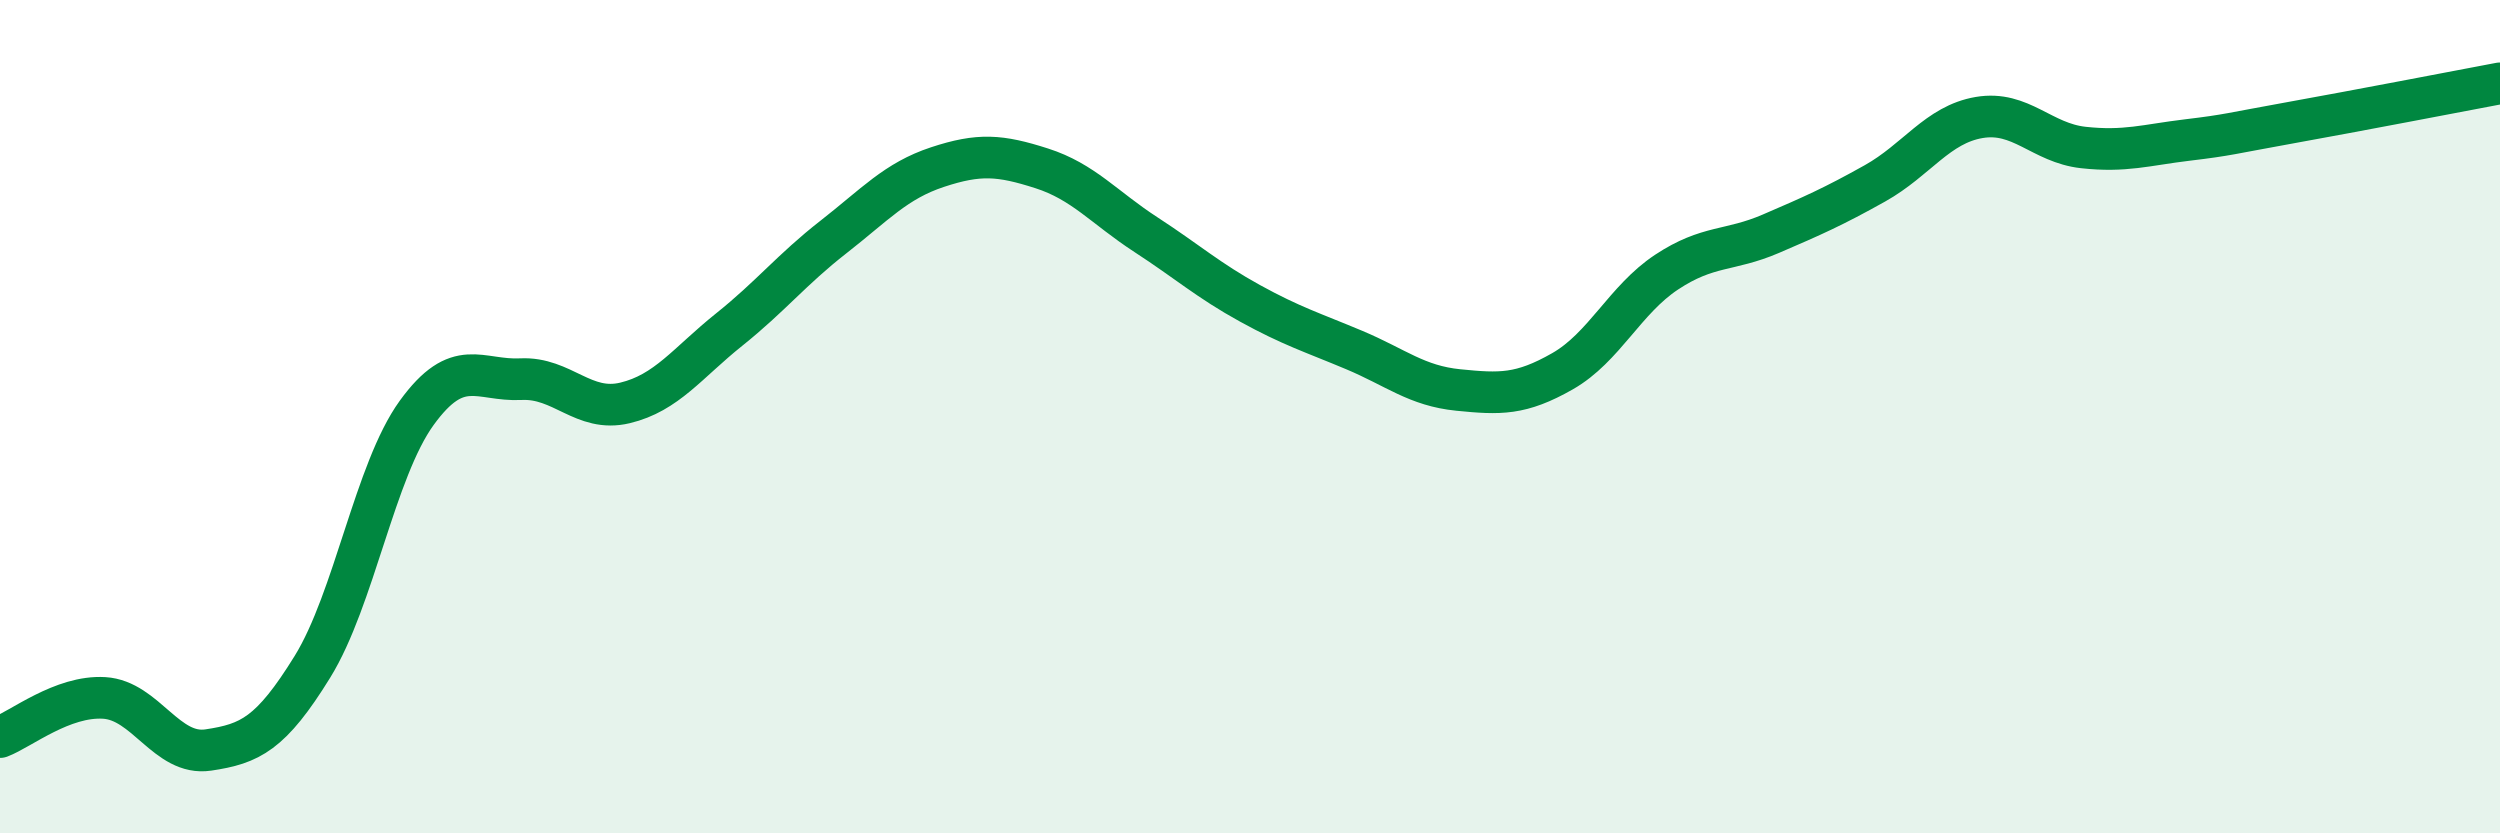
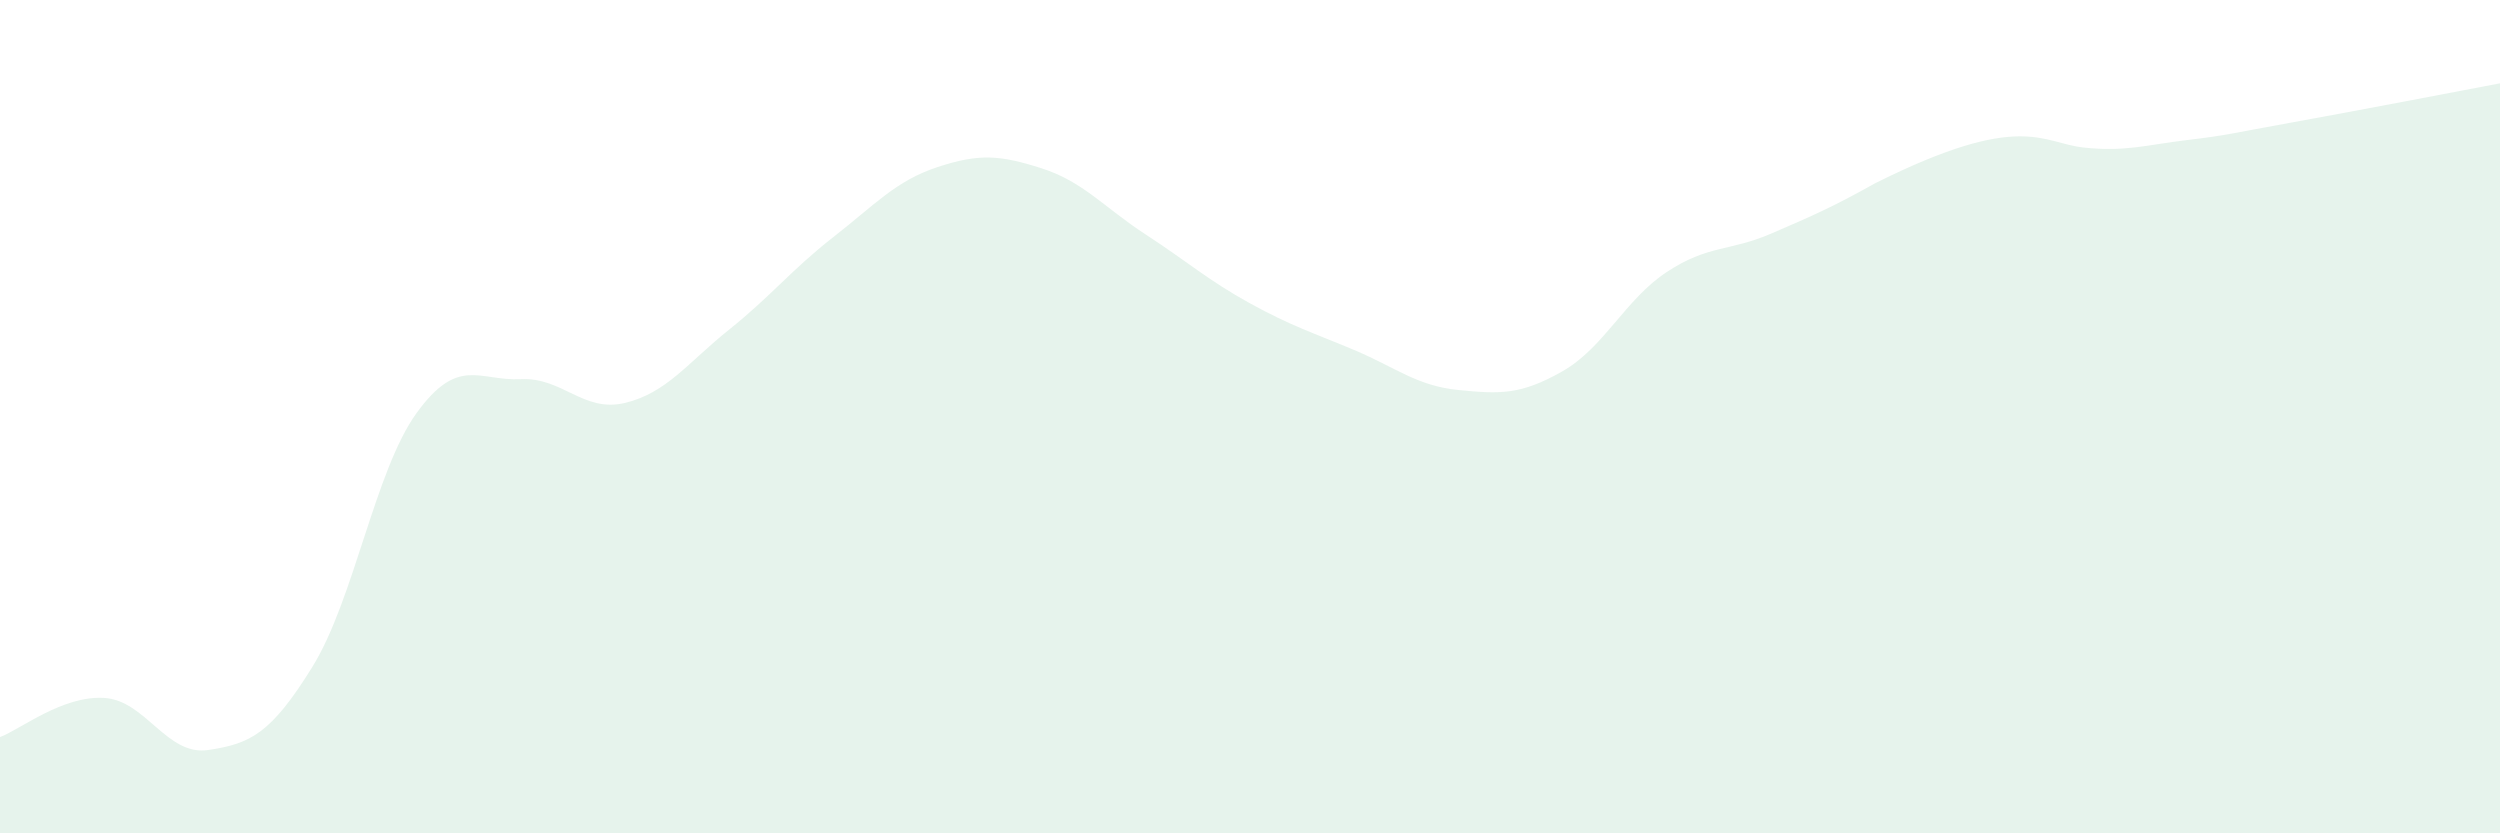
<svg xmlns="http://www.w3.org/2000/svg" width="60" height="20" viewBox="0 0 60 20">
-   <path d="M 0,17.69 C 0.5,17.5 1.5,16.69 2.5,16.75 C 3.5,16.81 4,18.15 5,18 C 6,17.85 6.5,17.62 7.5,16 C 8.5,14.38 9,11.29 10,9.91 C 11,8.53 11.5,9.15 12.5,9.1 C 13.5,9.05 14,9.91 15,9.67 C 16,9.43 16.5,8.71 17.5,7.91 C 18.5,7.11 19,6.47 20,5.69 C 21,4.91 21.5,4.34 22.5,4.01 C 23.5,3.68 24,3.72 25,4.04 C 26,4.36 26.5,4.98 27.5,5.63 C 28.5,6.28 29,6.73 30,7.28 C 31,7.83 31.5,7.98 32.5,8.4 C 33.5,8.82 34,9.26 35,9.36 C 36,9.46 36.5,9.48 37.5,8.91 C 38.5,8.34 39,7.19 40,6.53 C 41,5.87 41.5,6.04 42.5,5.61 C 43.5,5.18 44,4.96 45,4.4 C 46,3.84 46.5,2.99 47.5,2.82 C 48.5,2.65 49,3.43 50,3.54 C 51,3.65 51.5,3.48 52.5,3.36 C 53.5,3.24 53.5,3.21 55,2.94 C 56.5,2.67 59,2.19 60,2L60 20L0 20Z" fill="#008740" opacity="0.1" stroke-linecap="round" stroke-linejoin="round" />
-   <path d="M 0,17.69 C 0.5,17.5 1.5,16.69 2.5,16.75 C 3.5,16.81 4,18.15 5,18 C 6,17.85 6.5,17.62 7.5,16 C 8.5,14.38 9,11.29 10,9.91 C 11,8.53 11.5,9.15 12.5,9.1 C 13.5,9.05 14,9.91 15,9.67 C 16,9.43 16.5,8.71 17.5,7.91 C 18.5,7.11 19,6.47 20,5.69 C 21,4.91 21.5,4.34 22.5,4.01 C 23.5,3.68 24,3.72 25,4.04 C 26,4.36 26.5,4.98 27.5,5.63 C 28.5,6.28 29,6.73 30,7.28 C 31,7.83 31.5,7.98 32.5,8.4 C 33.5,8.82 34,9.26 35,9.36 C 36,9.46 36.5,9.48 37.5,8.91 C 38.5,8.34 39,7.19 40,6.53 C 41,5.87 41.5,6.04 42.5,5.61 C 43.5,5.18 44,4.96 45,4.4 C 46,3.84 46.5,2.99 47.5,2.82 C 48.5,2.65 49,3.43 50,3.54 C 51,3.65 51.5,3.48 52.5,3.36 C 53.5,3.24 53.5,3.21 55,2.94 C 56.5,2.67 59,2.19 60,2" stroke="#008740" stroke-width="1" fill="none" stroke-linecap="round" stroke-linejoin="round" />
+   <path d="M 0,17.69 C 0.5,17.5 1.5,16.69 2.5,16.75 C 3.5,16.81 4,18.15 5,18 C 6,17.85 6.5,17.62 7.5,16 C 8.5,14.38 9,11.29 10,9.91 C 11,8.53 11.5,9.15 12.5,9.1 C 13.5,9.05 14,9.91 15,9.67 C 16,9.43 16.5,8.71 17.5,7.91 C 18.5,7.11 19,6.47 20,5.69 C 21,4.91 21.5,4.34 22.5,4.01 C 23.5,3.68 24,3.72 25,4.04 C 26,4.36 26.5,4.98 27.5,5.63 C 28.5,6.28 29,6.73 30,7.28 C 31,7.83 31.5,7.98 32.5,8.4 C 33.5,8.82 34,9.26 35,9.36 C 36,9.46 36.5,9.48 37.5,8.91 C 38.5,8.34 39,7.19 40,6.53 C 41,5.87 41.5,6.04 42.5,5.61 C 43.5,5.18 44,4.96 45,4.4 C 48.5,2.65 49,3.43 50,3.54 C 51,3.65 51.5,3.48 52.5,3.36 C 53.5,3.24 53.5,3.21 55,2.94 C 56.5,2.67 59,2.19 60,2L60 20L0 20Z" fill="#008740" opacity="0.1" stroke-linecap="round" stroke-linejoin="round" />
</svg>